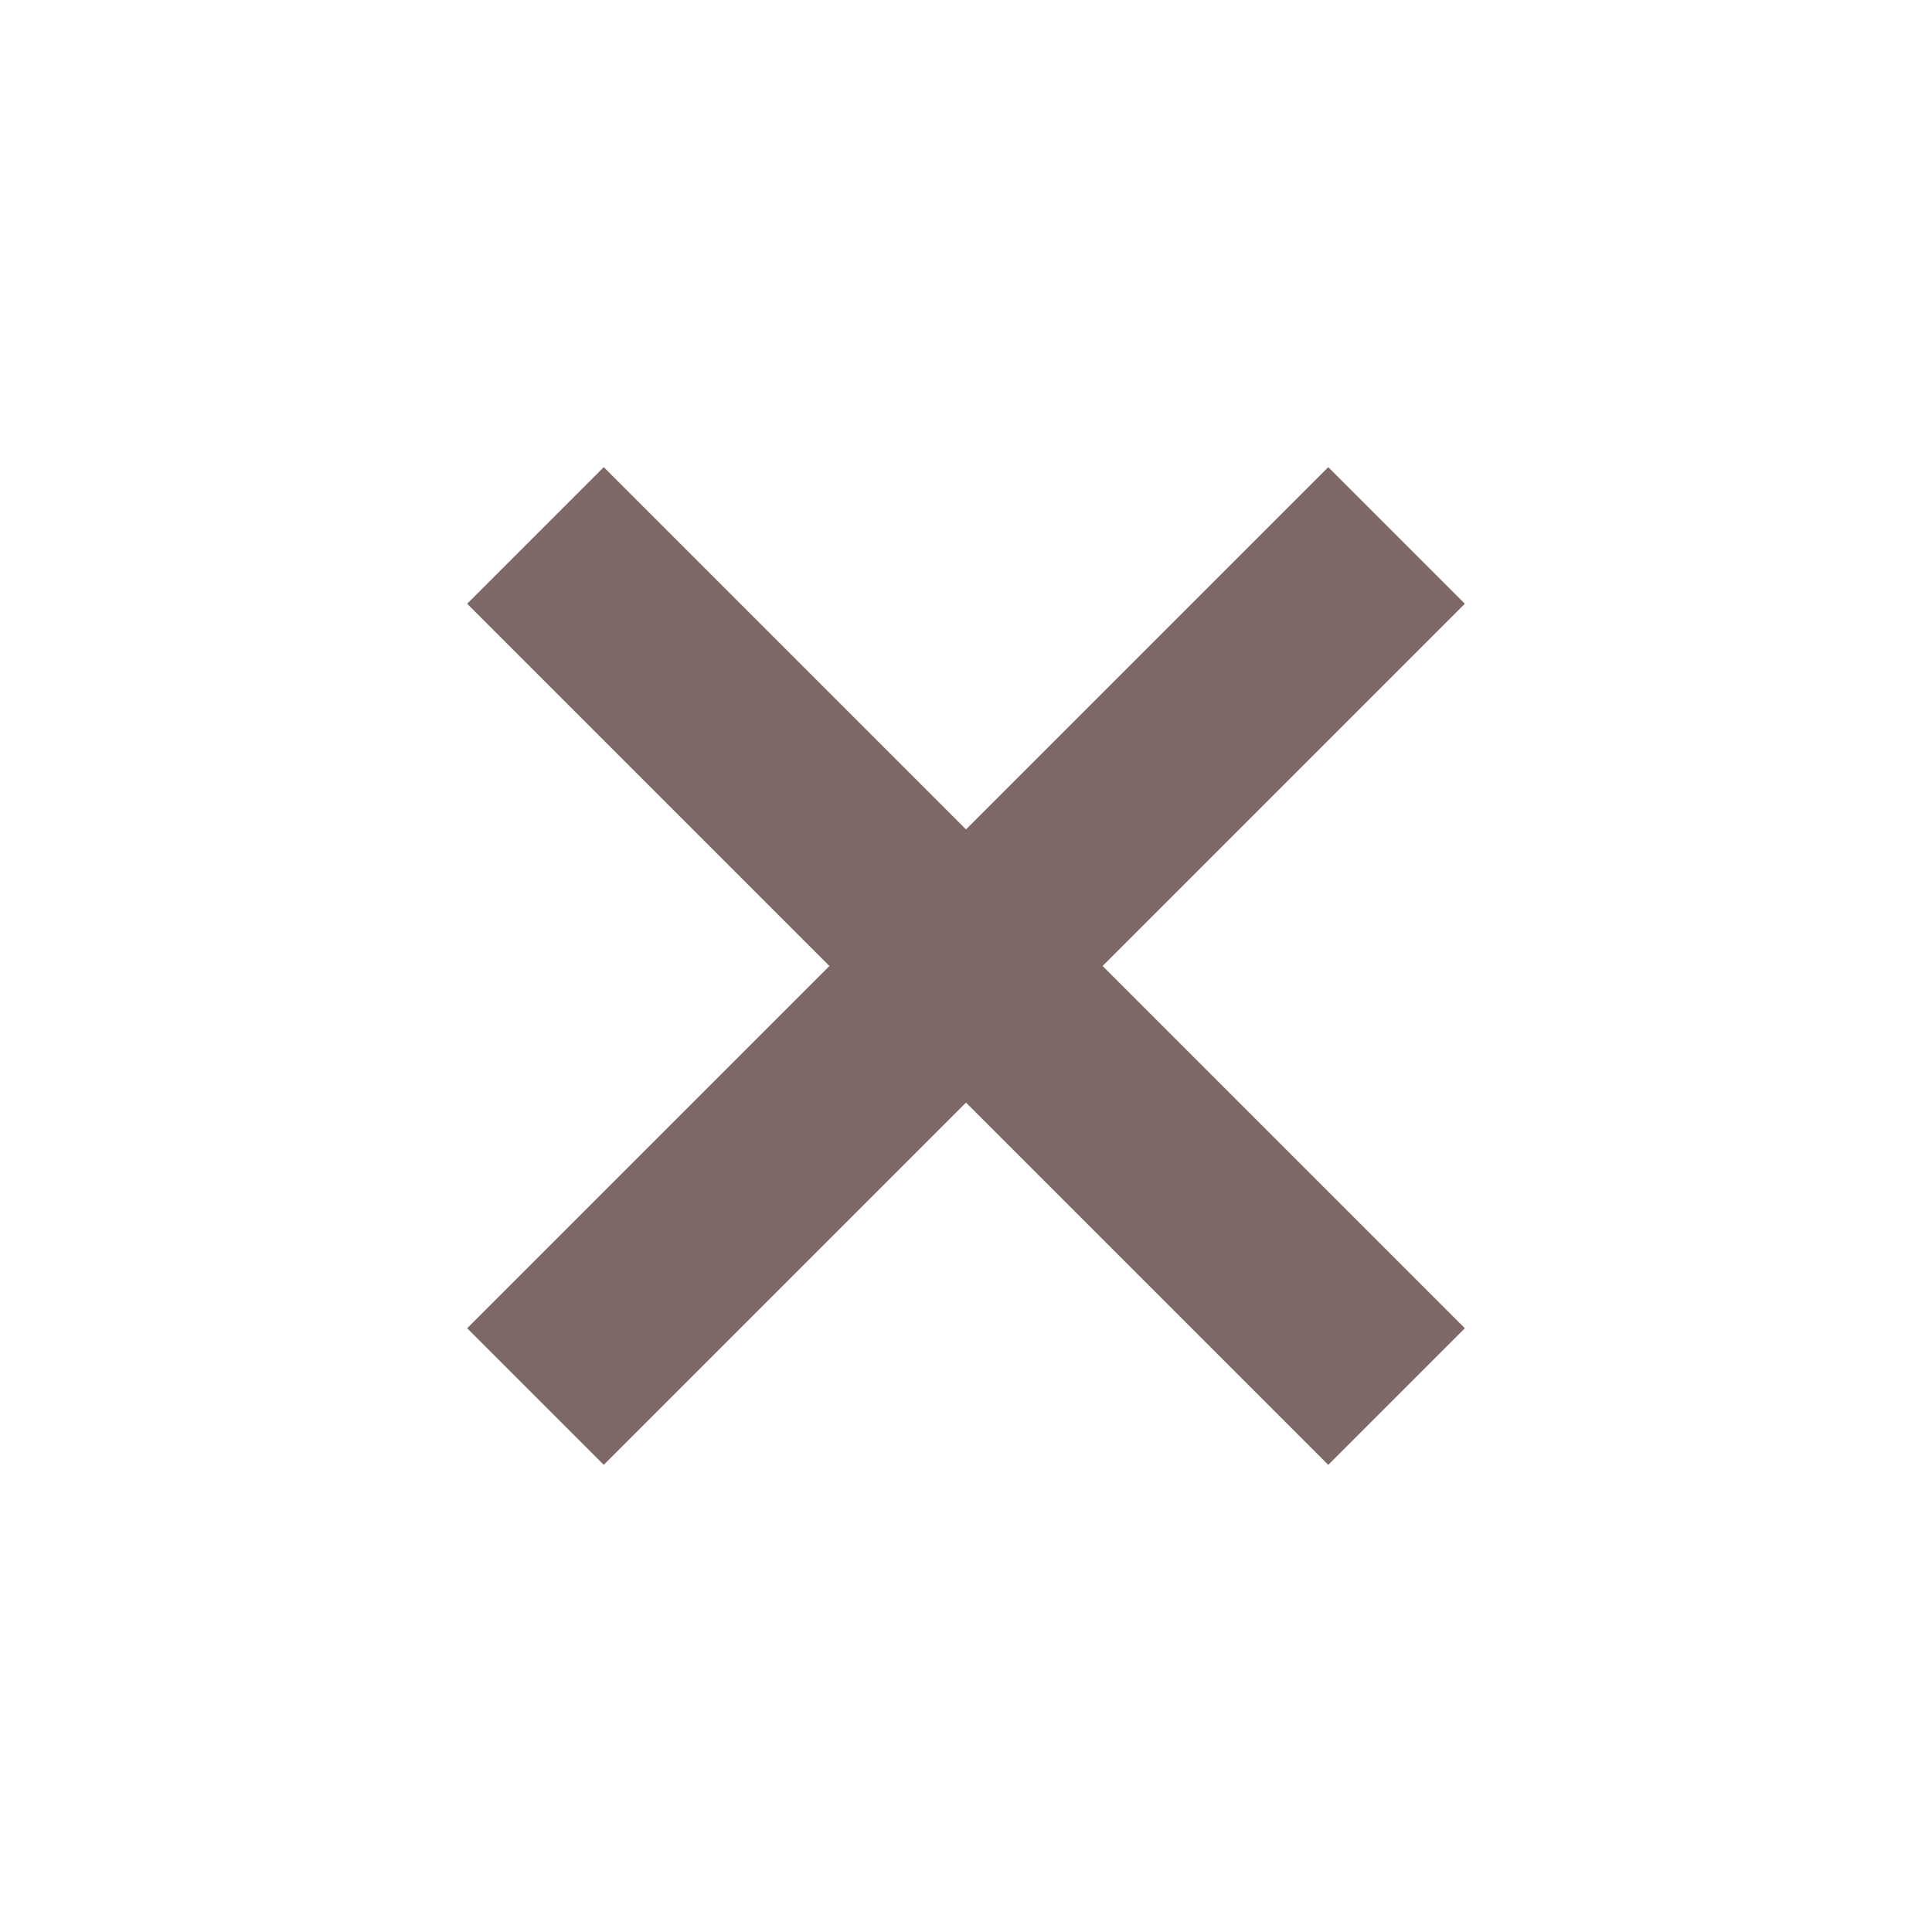
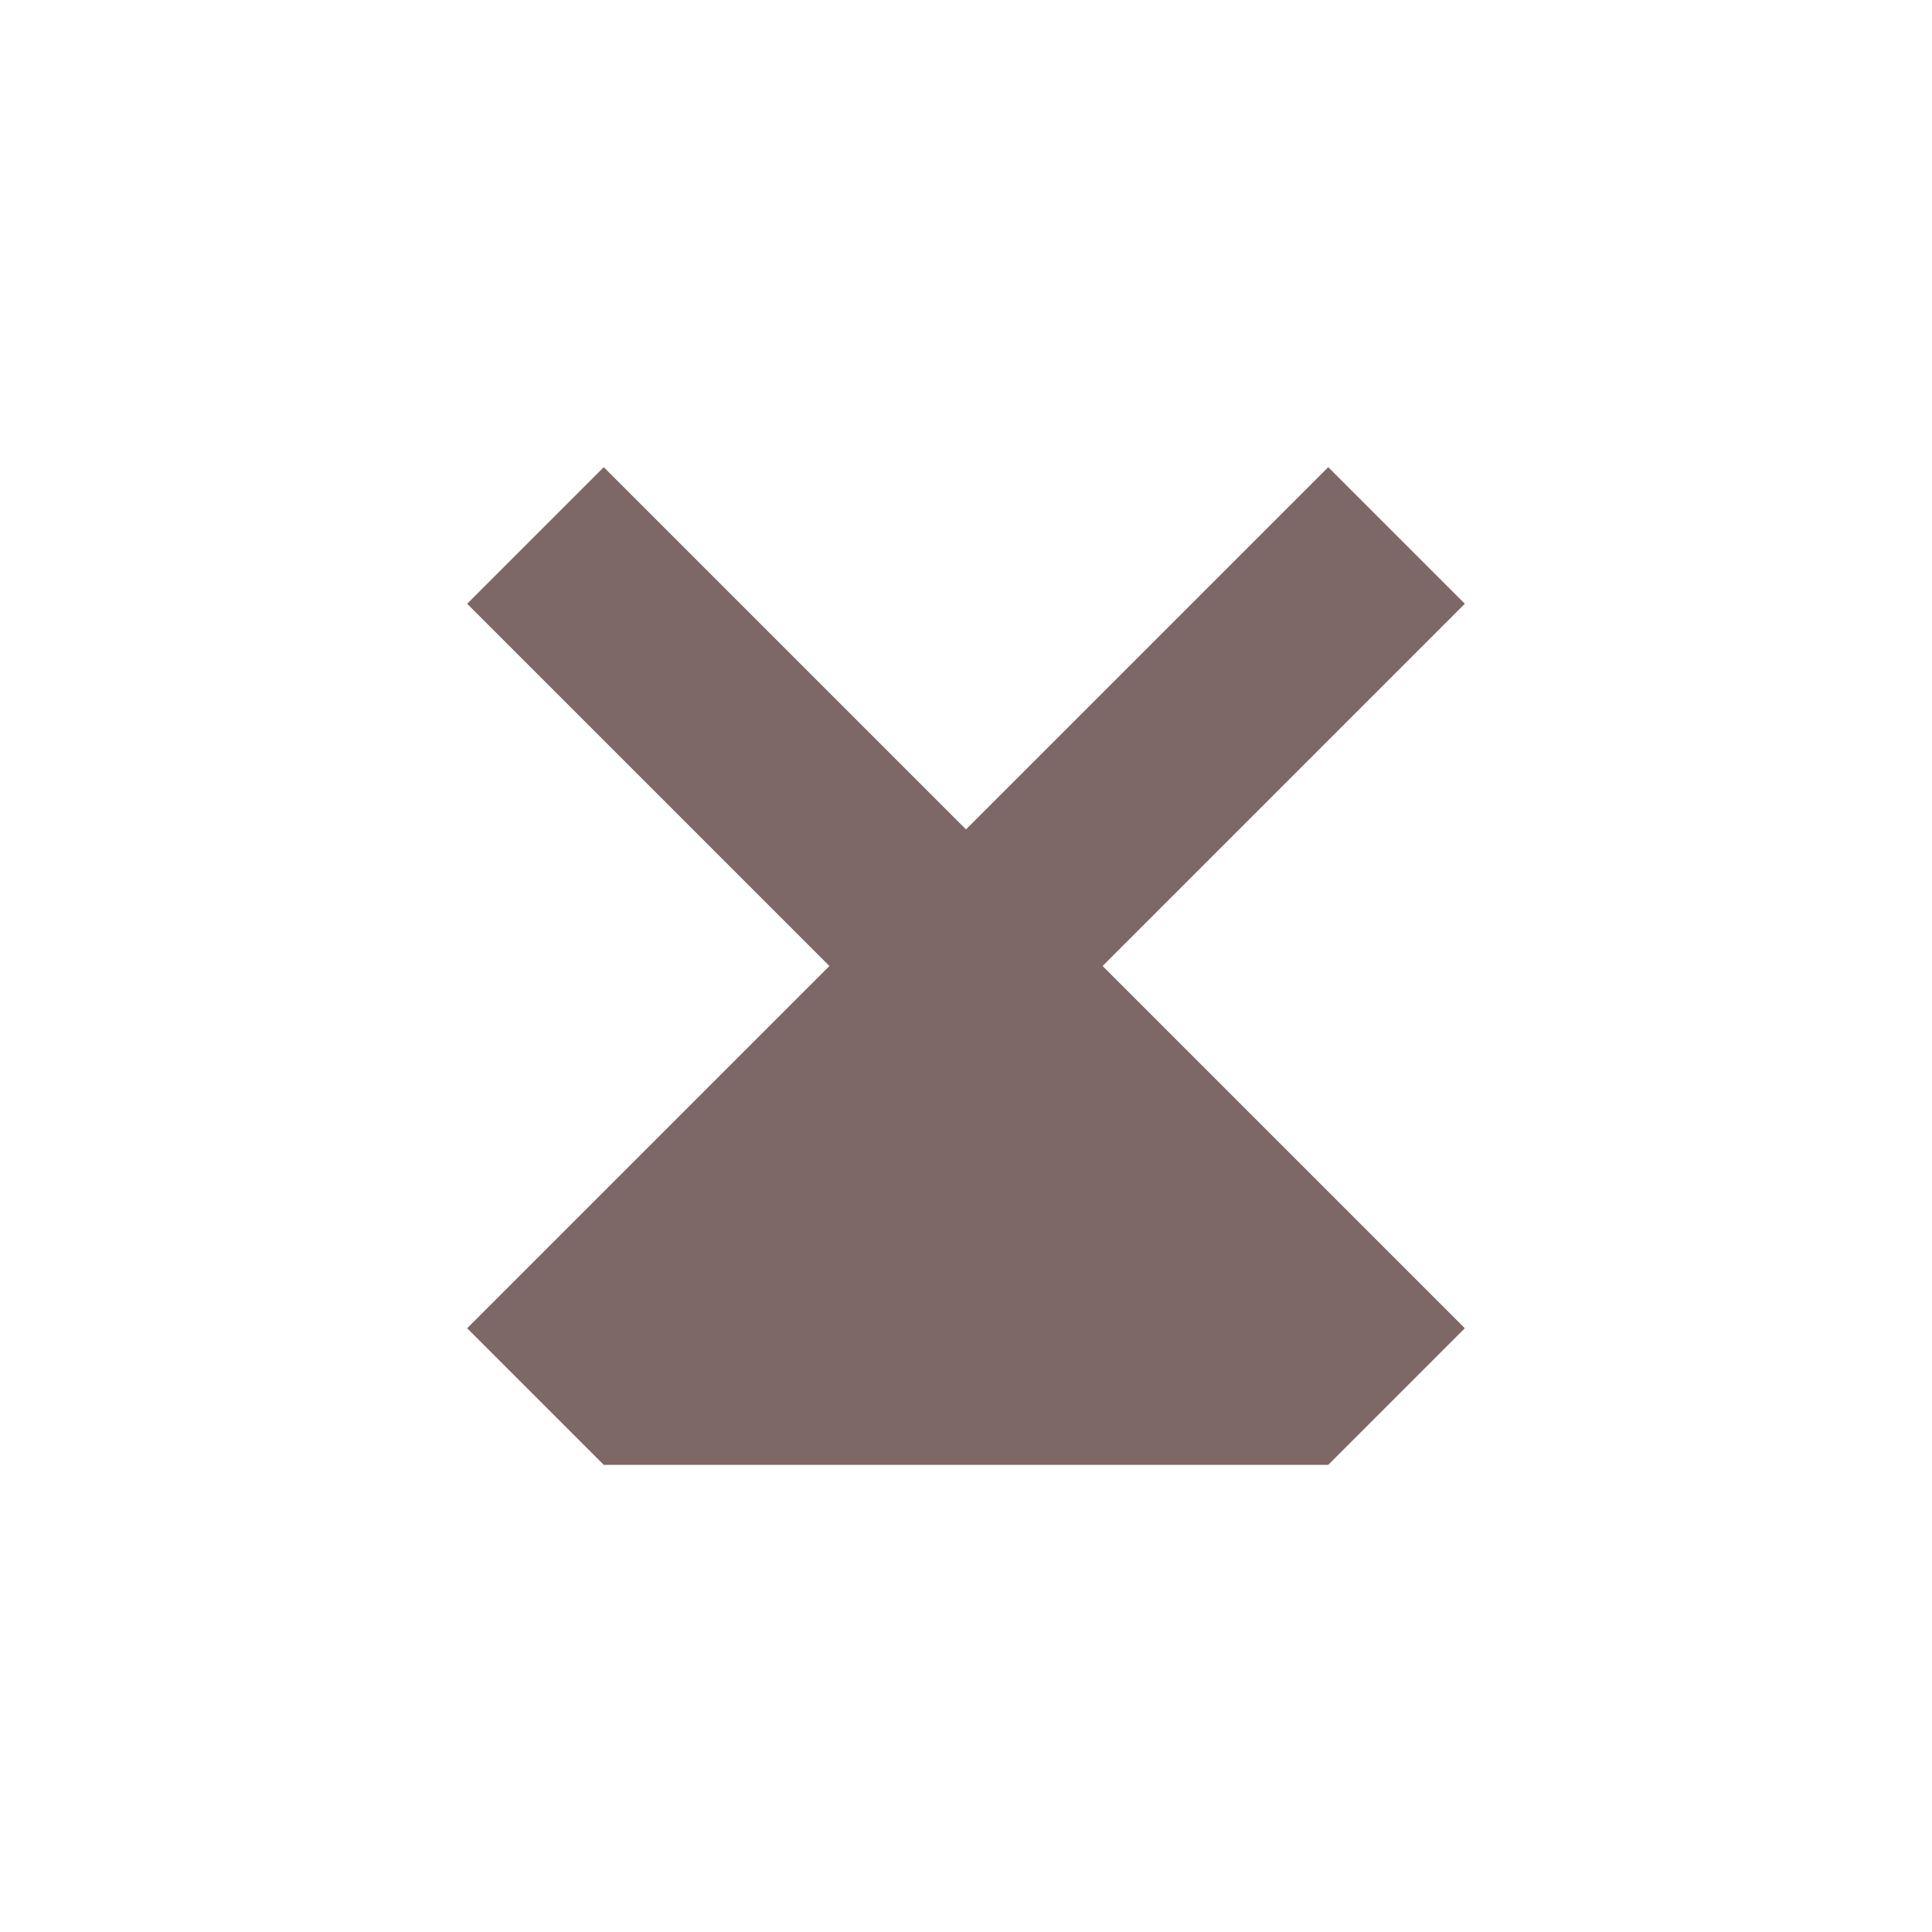
<svg xmlns="http://www.w3.org/2000/svg" width="40" height="40" viewBox="0 0 40 40" fill="none">
-   <path d="M30.328 12.5L27.5 9.672L20 17.172L12.5 9.672L9.672 12.5L17.172 20L9.672 27.5L12.5 30.328L20 22.828L27.5 30.328L30.328 27.5L22.828 20L30.328 12.5Z" fill="#7E6767" />
+   <path d="M30.328 12.5L27.5 9.672L20 17.172L12.5 9.672L9.672 12.5L17.172 20L9.672 27.5L12.5 30.328L27.5 30.328L30.328 27.5L22.828 20L30.328 12.5Z" fill="#7E6767" />
</svg>